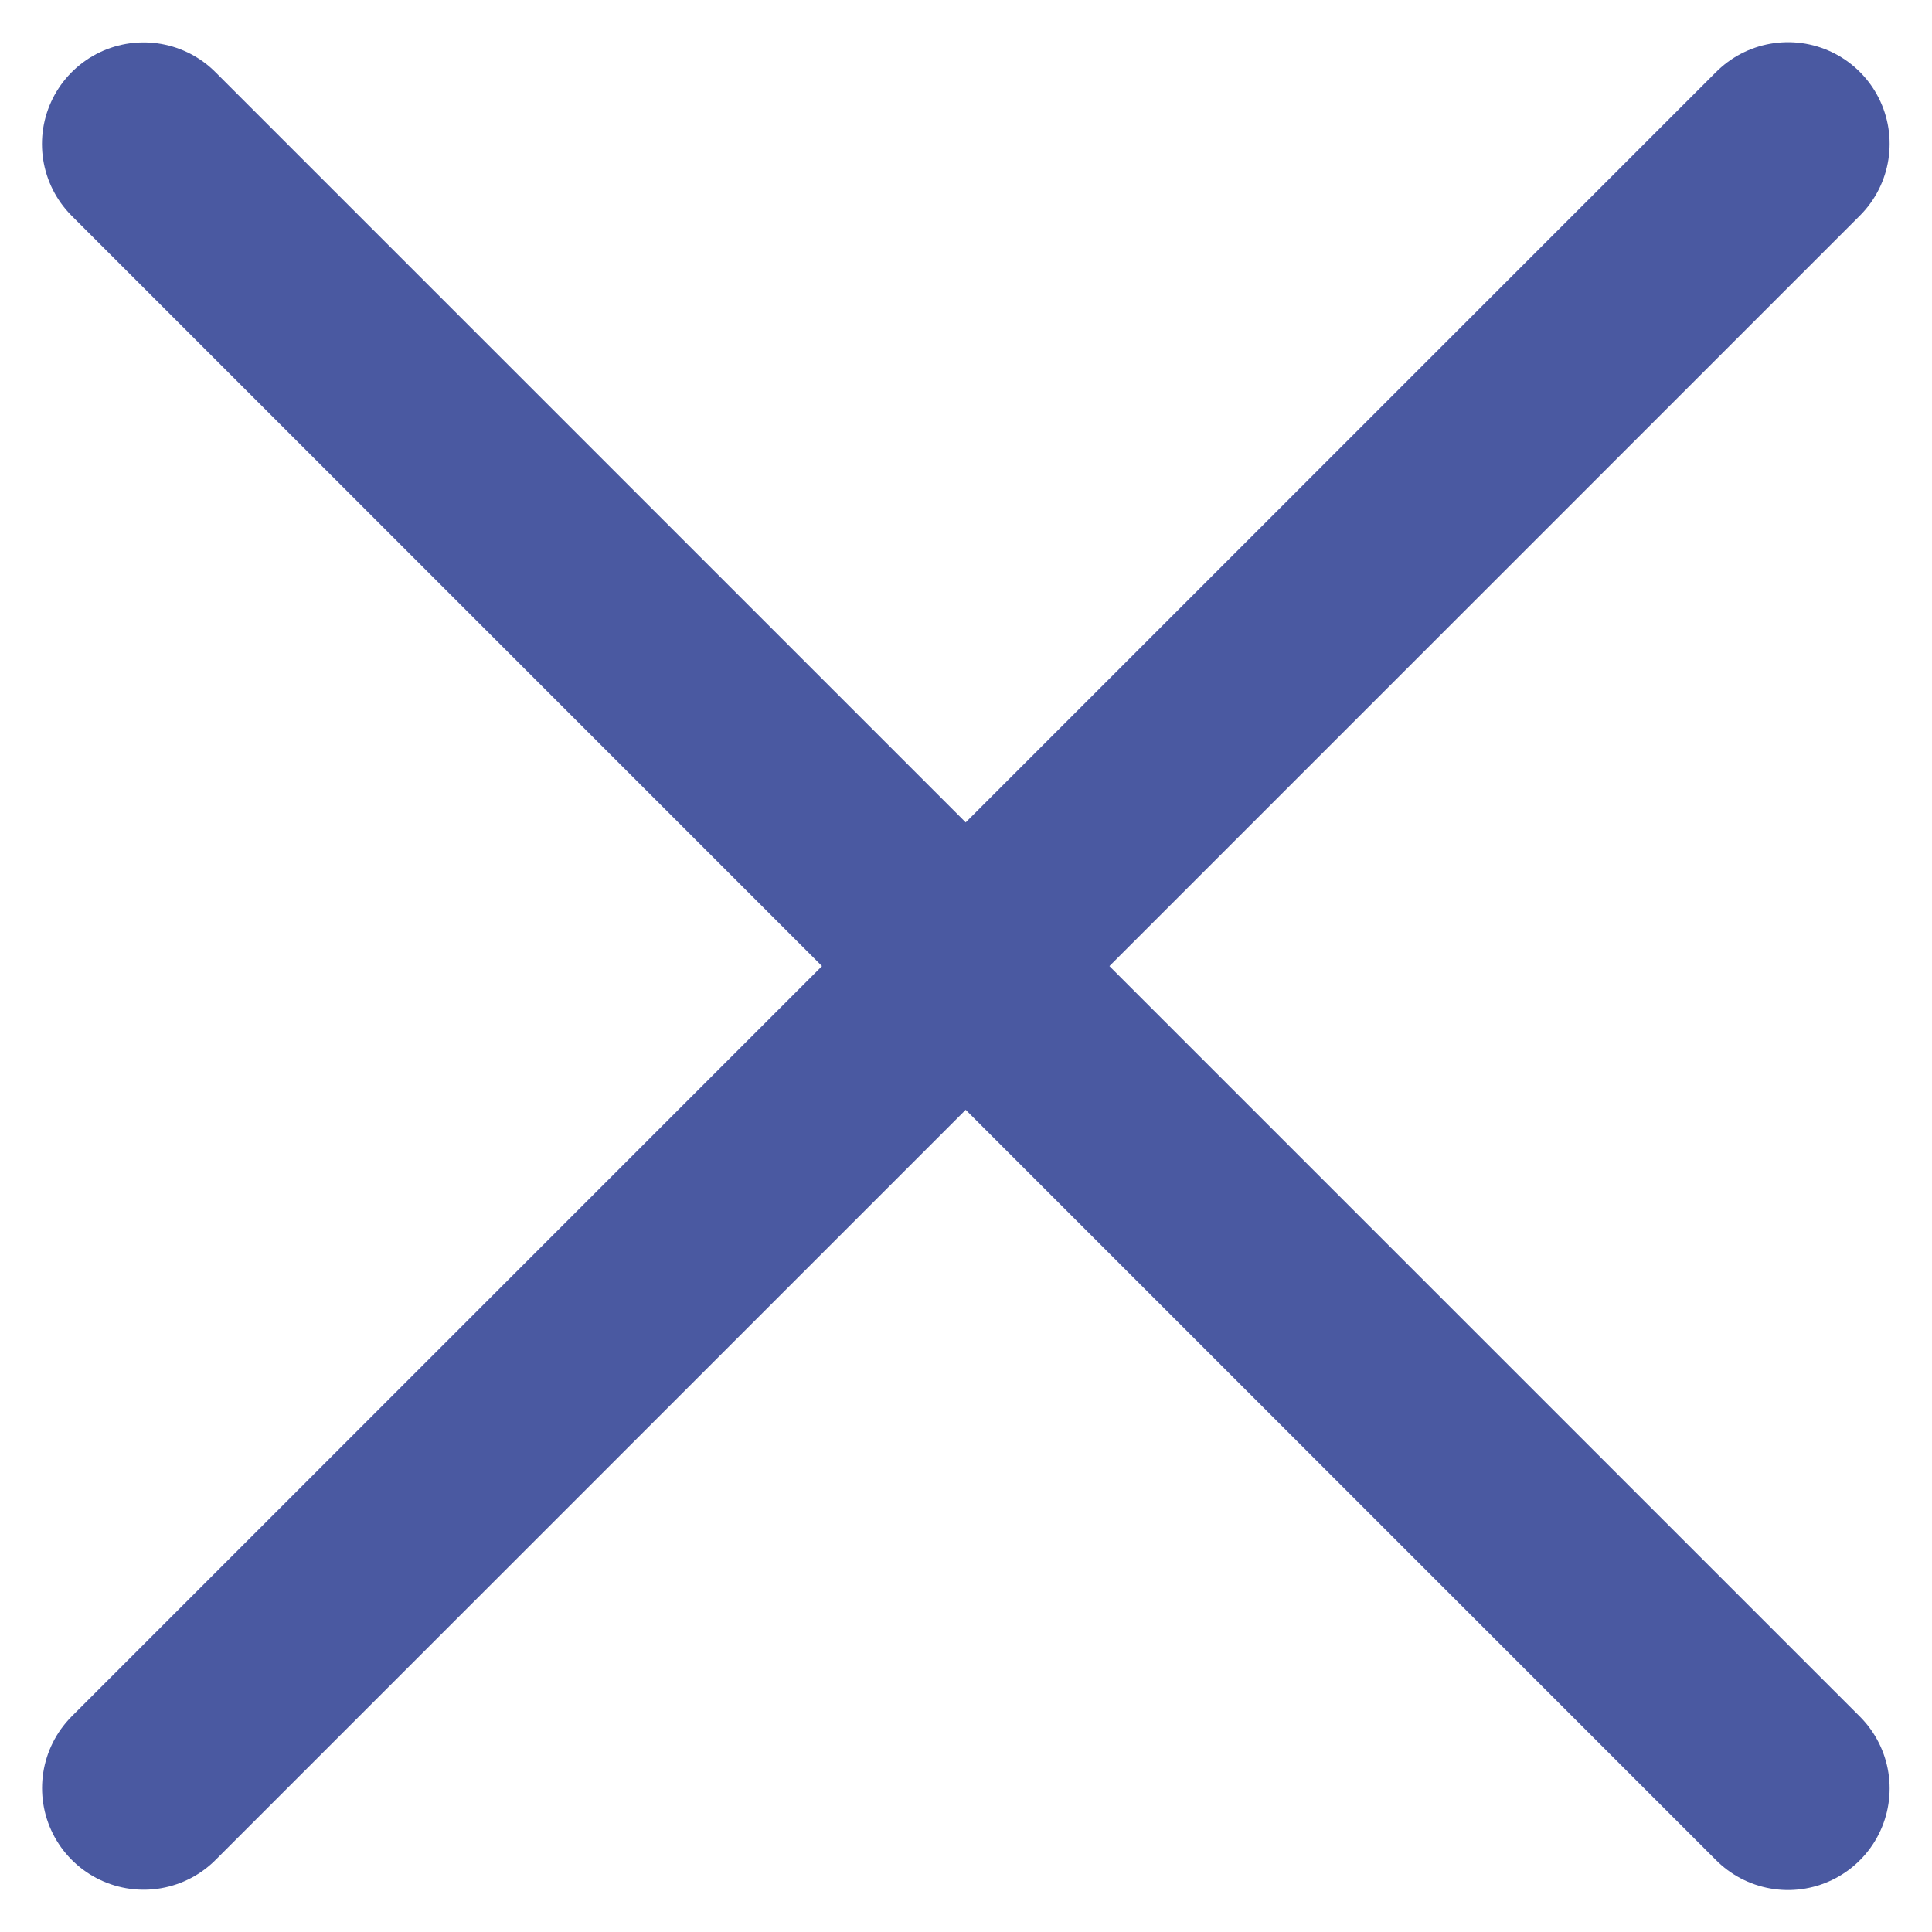
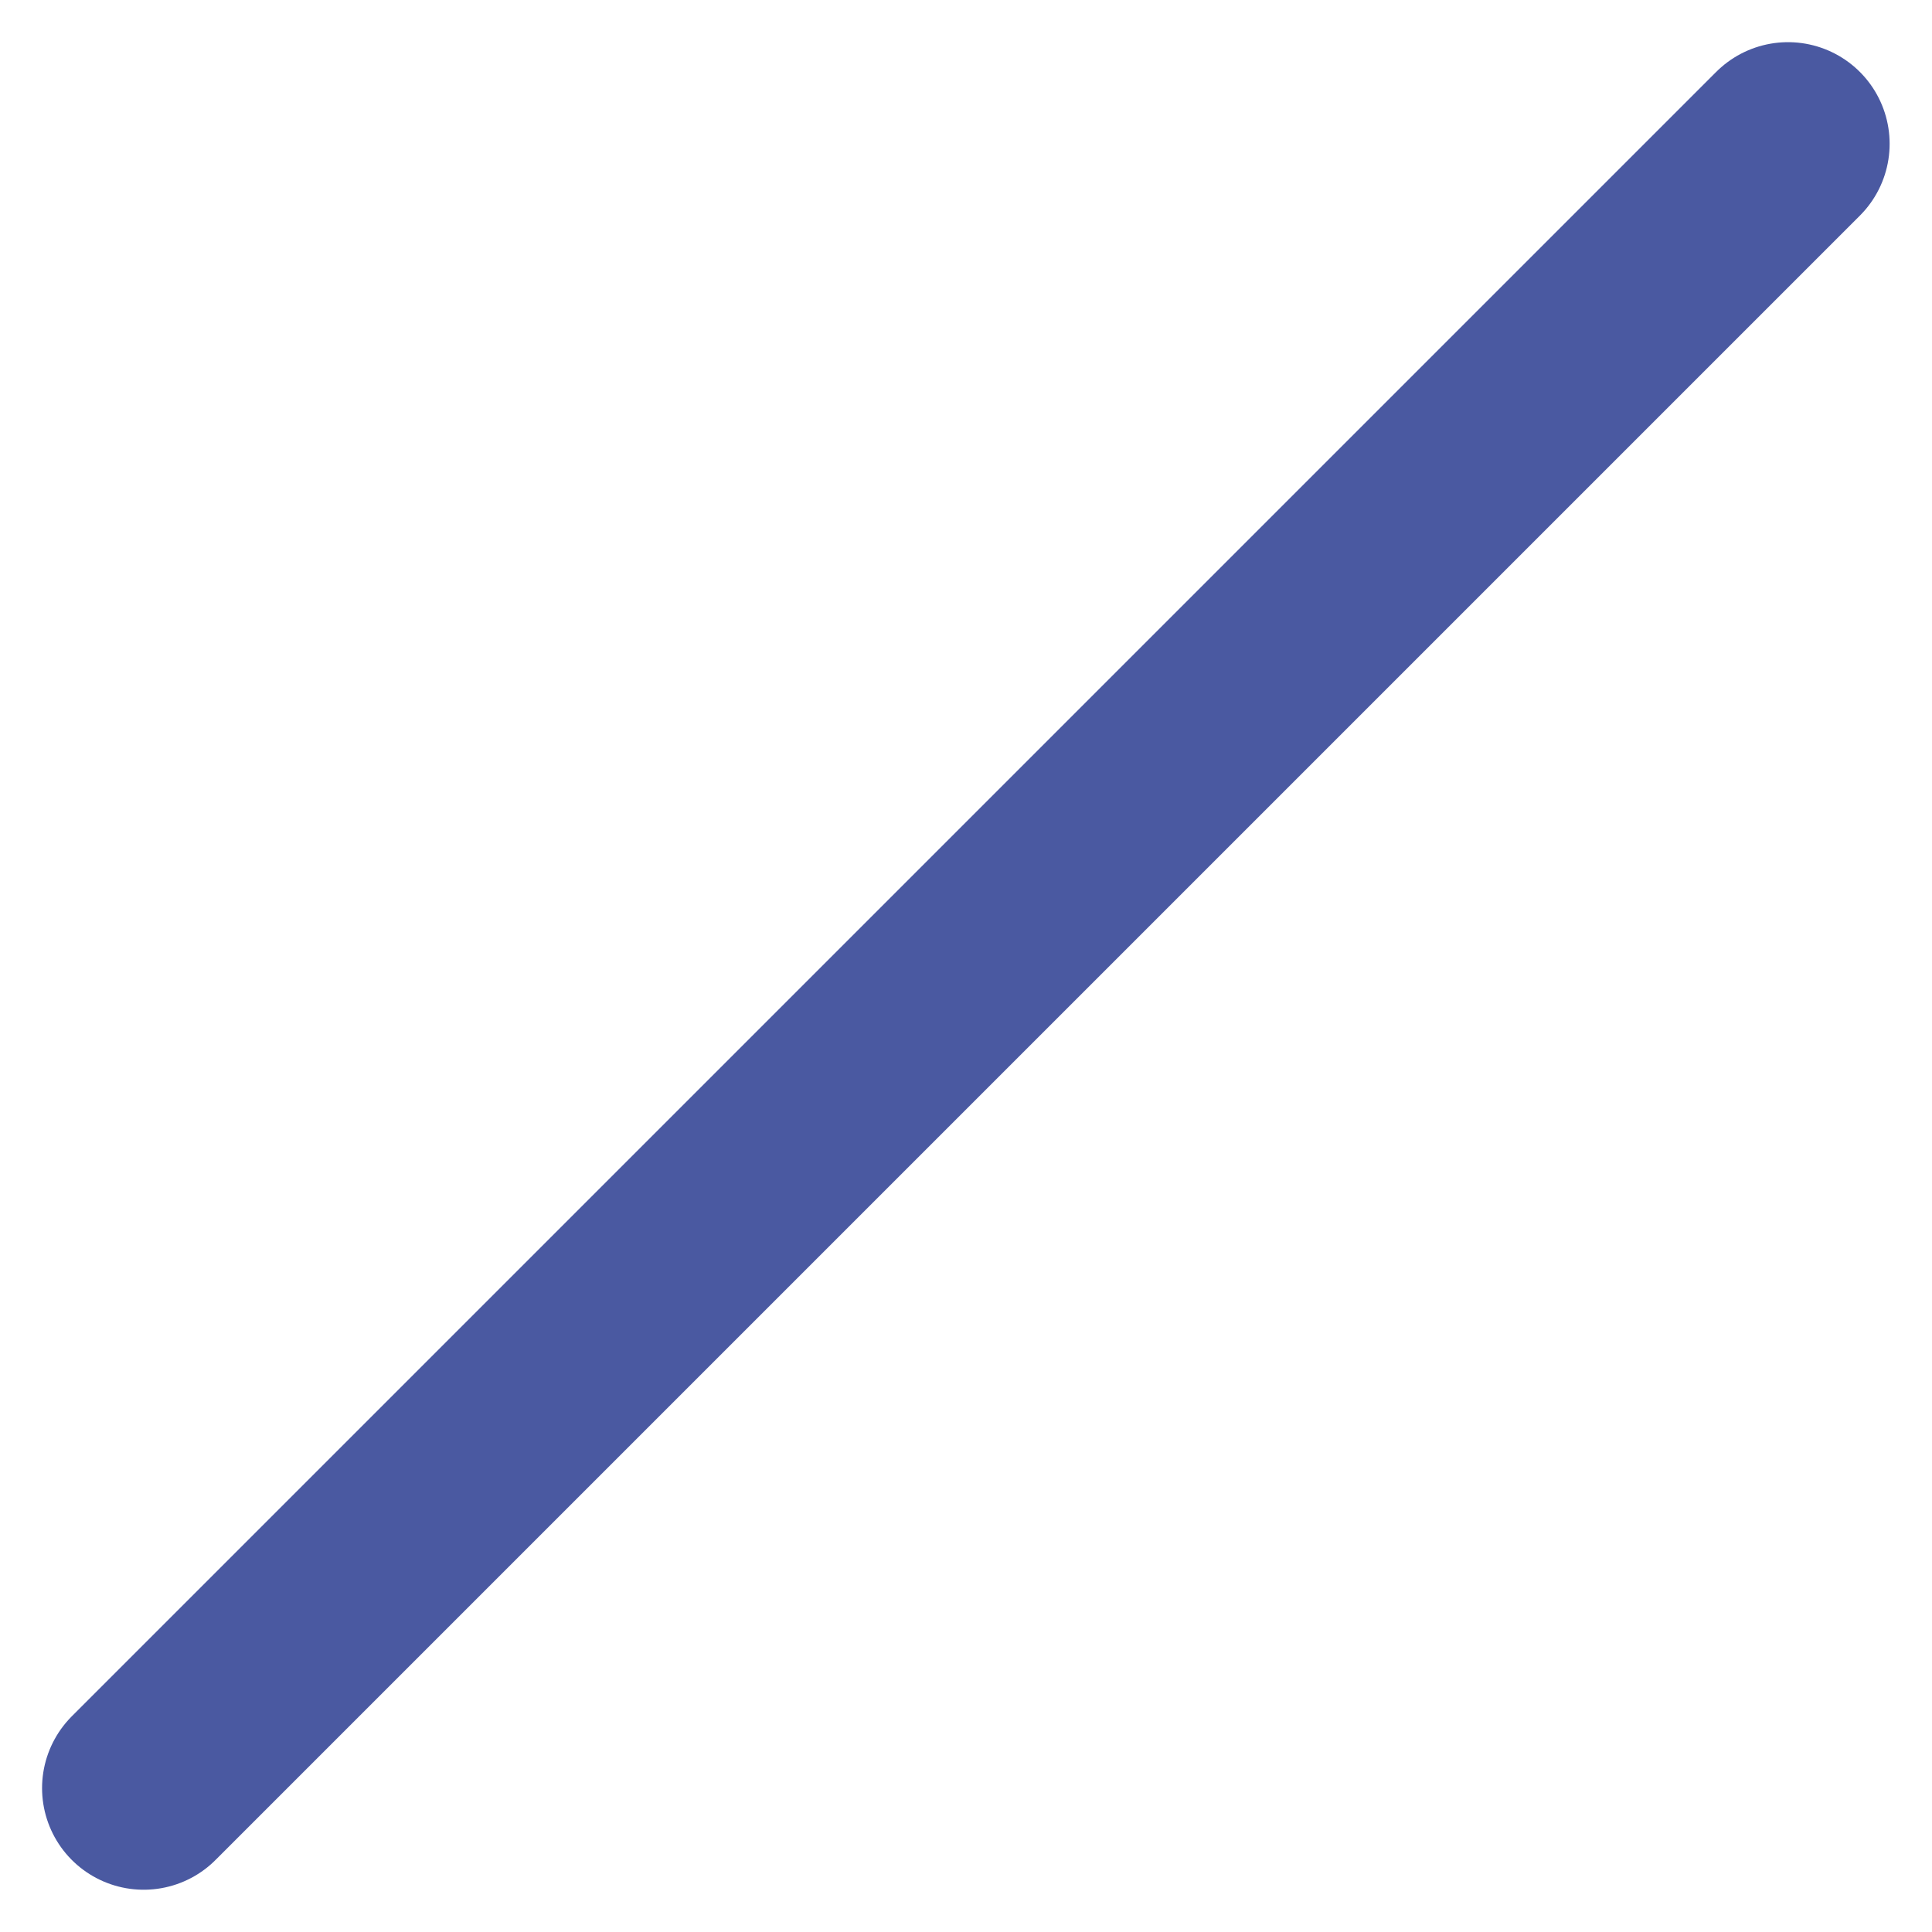
<svg xmlns="http://www.w3.org/2000/svg" width="19.014" height="19.013">
  <g fill="none" stroke="#4A59A1" stroke-linecap="round" stroke-width="2">
-     <path data-name="Tracé 120" d="M1.413 1.417l16.184 16.184" />
    <path data-name="Tracé 121" d="M17.597 1.415L1.414 17.598" />
  </g>
</svg>